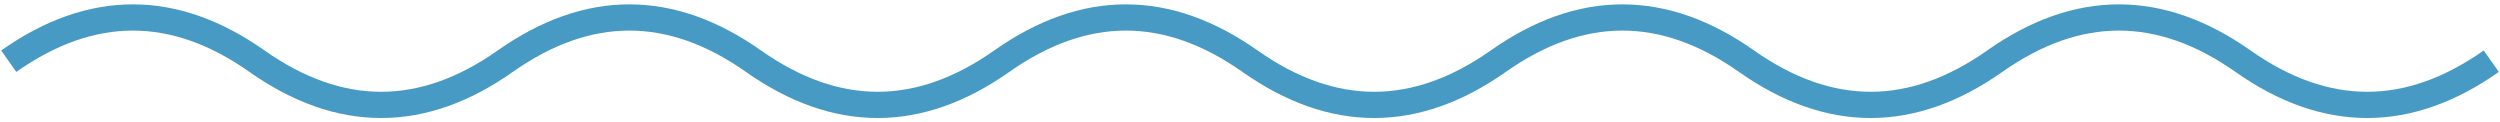
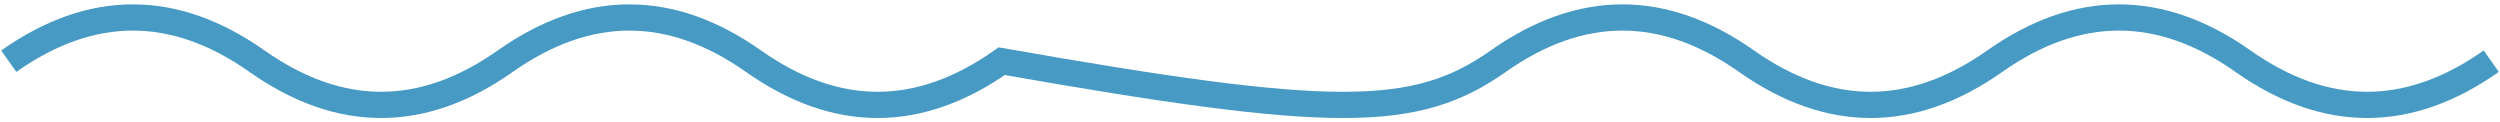
<svg xmlns="http://www.w3.org/2000/svg" width="286" height="14" viewBox="0 0 286 14" fill="none">
-   <path d="M1 7C10.467 0.333 19.933 0.333 29.4 7C38.867 13.667 48.333 13.667 57.8 7C67.267 0.333 76.733 0.333 86.2 7C95.667 13.667 105.133 13.667 114.6 7C124.067 0.333 133.533 0.333 143 7C152.467 13.667 161.933 13.667 171.4 7C180.867 0.333 190.333 0.333 199.8 7C209.267 13.667 218.733 13.667 228.2 7C237.667 0.333 247.133 0.333 256.6 7C266.067 13.667 275.533 13.667 285 7" stroke="#469AC4" stroke-width="3" />
+   <path d="M1 7C10.467 0.333 19.933 0.333 29.4 7C38.867 13.667 48.333 13.667 57.8 7C67.267 0.333 76.733 0.333 86.2 7C95.667 13.667 105.133 13.667 114.6 7C152.467 13.667 161.933 13.667 171.4 7C180.867 0.333 190.333 0.333 199.8 7C209.267 13.667 218.733 13.667 228.2 7C237.667 0.333 247.133 0.333 256.6 7C266.067 13.667 275.533 13.667 285 7" stroke="#469AC4" stroke-width="3" />
</svg>